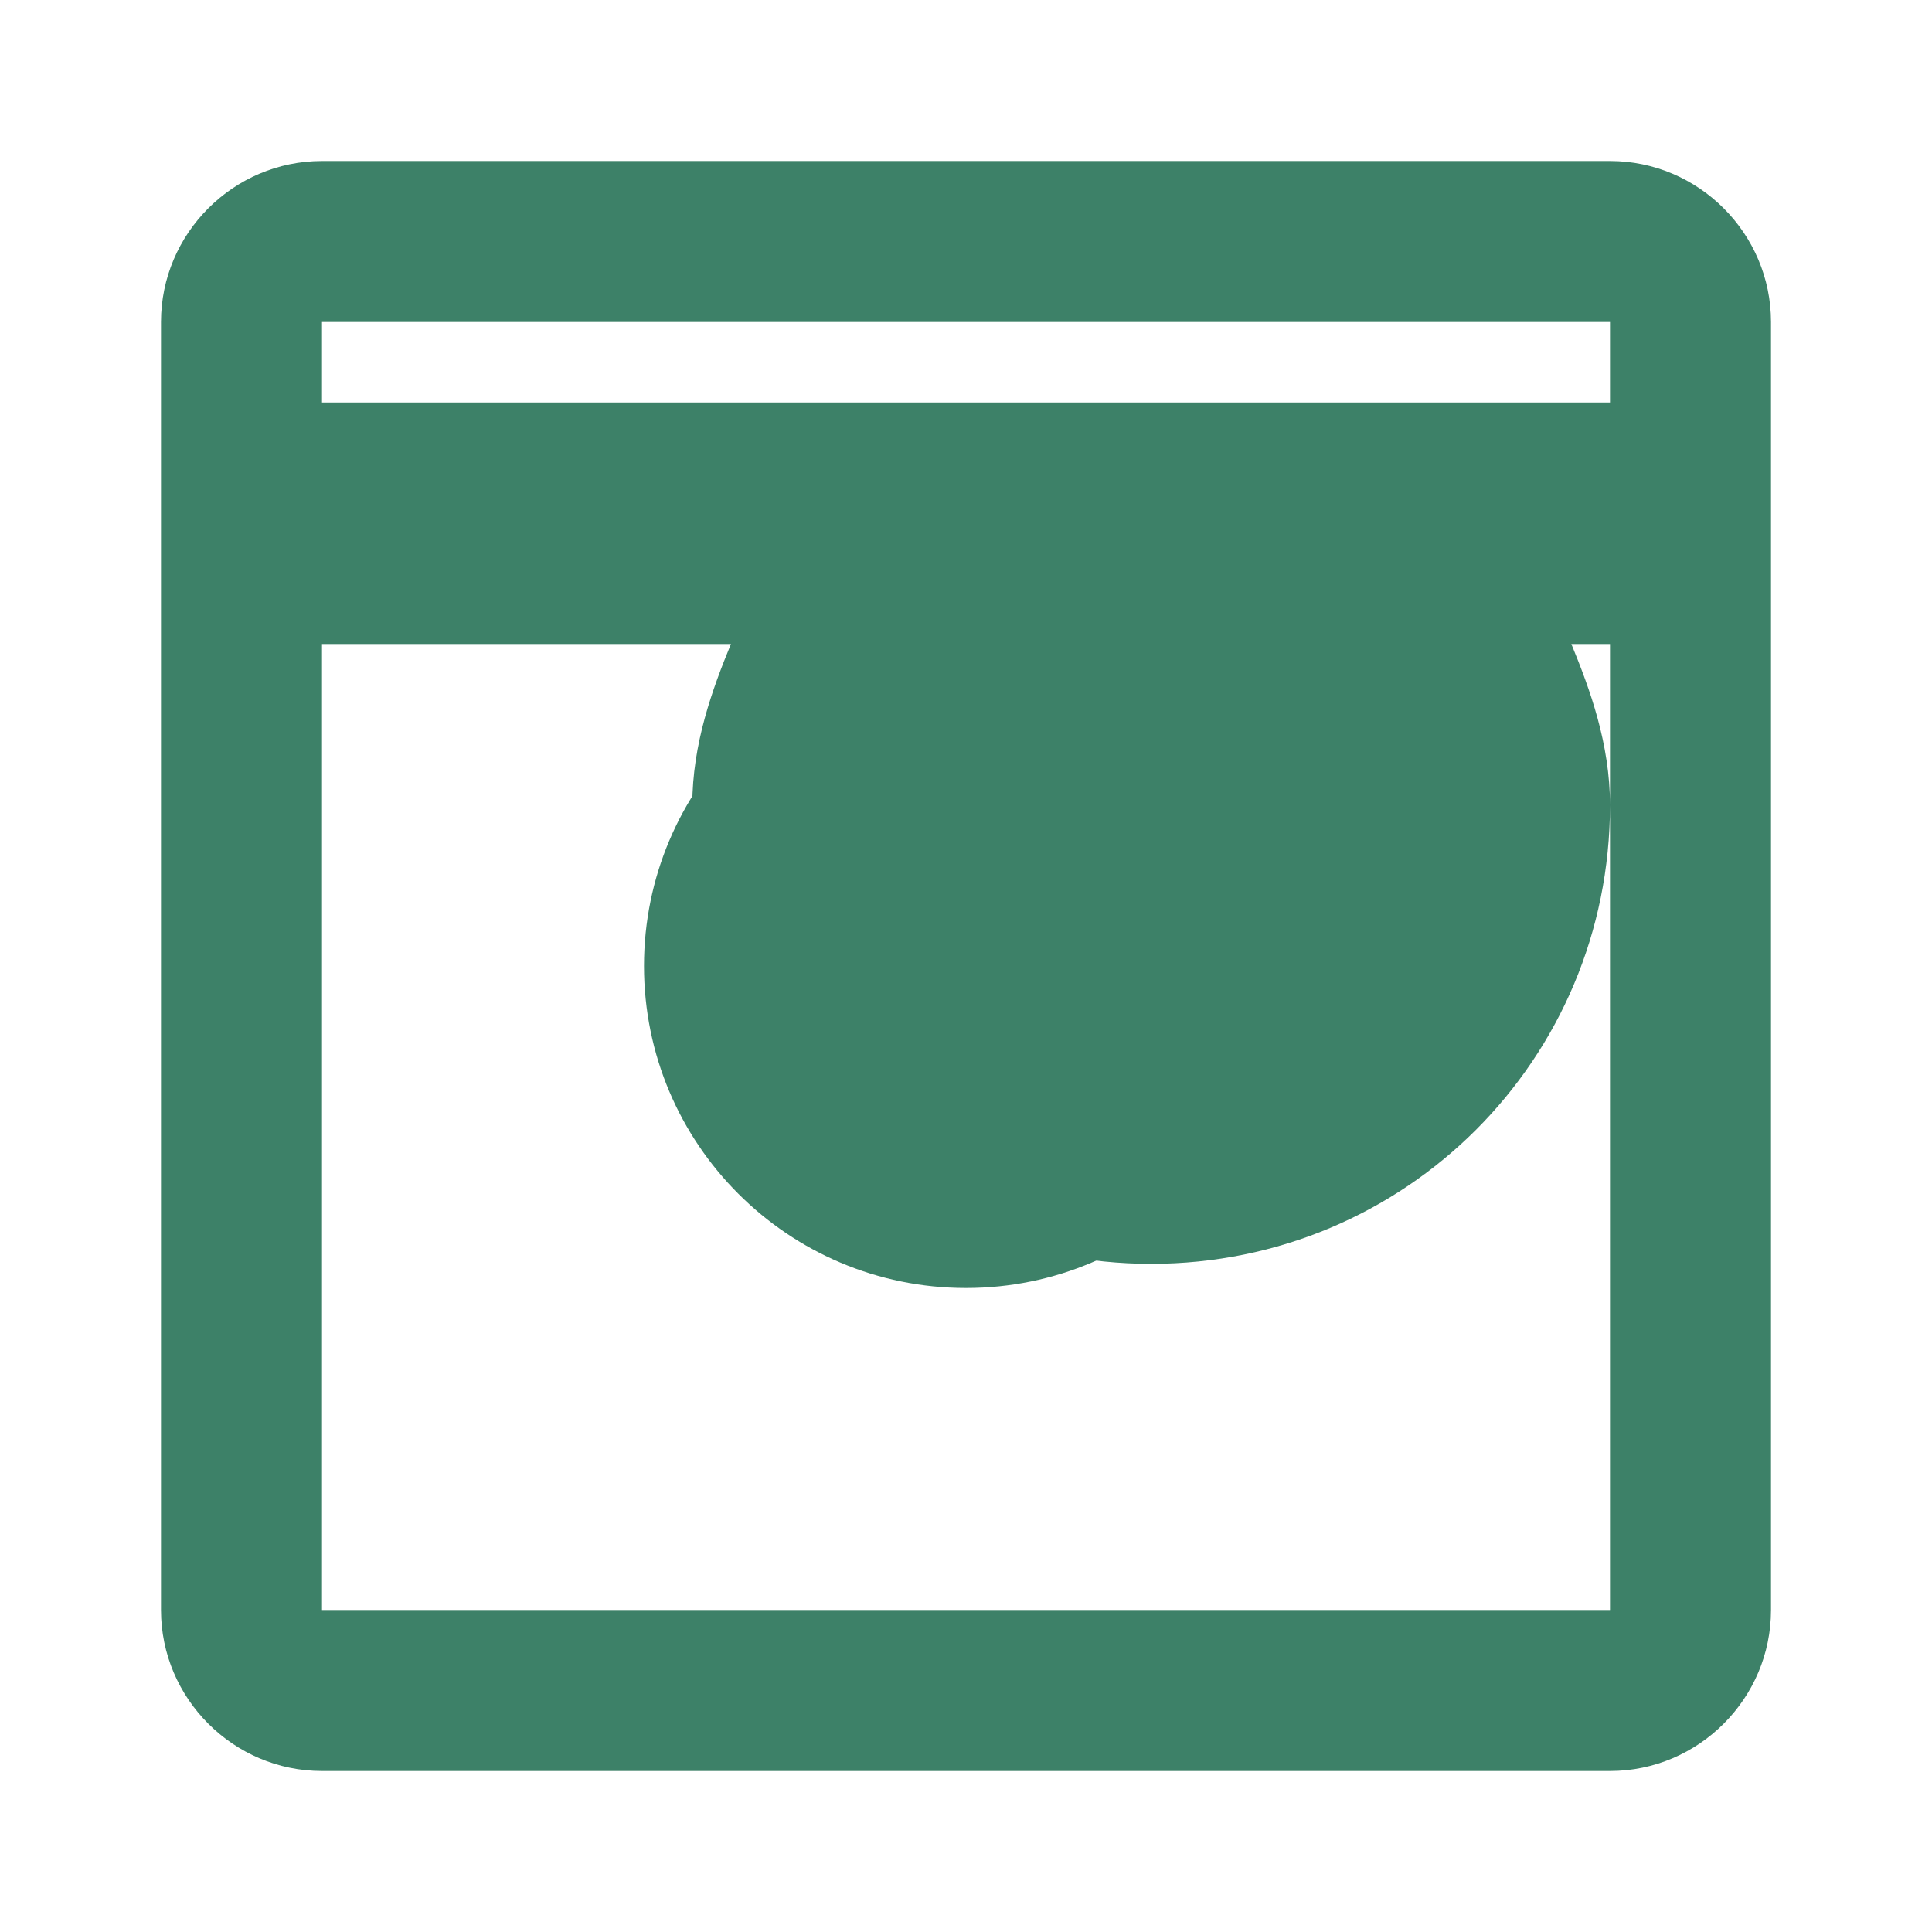
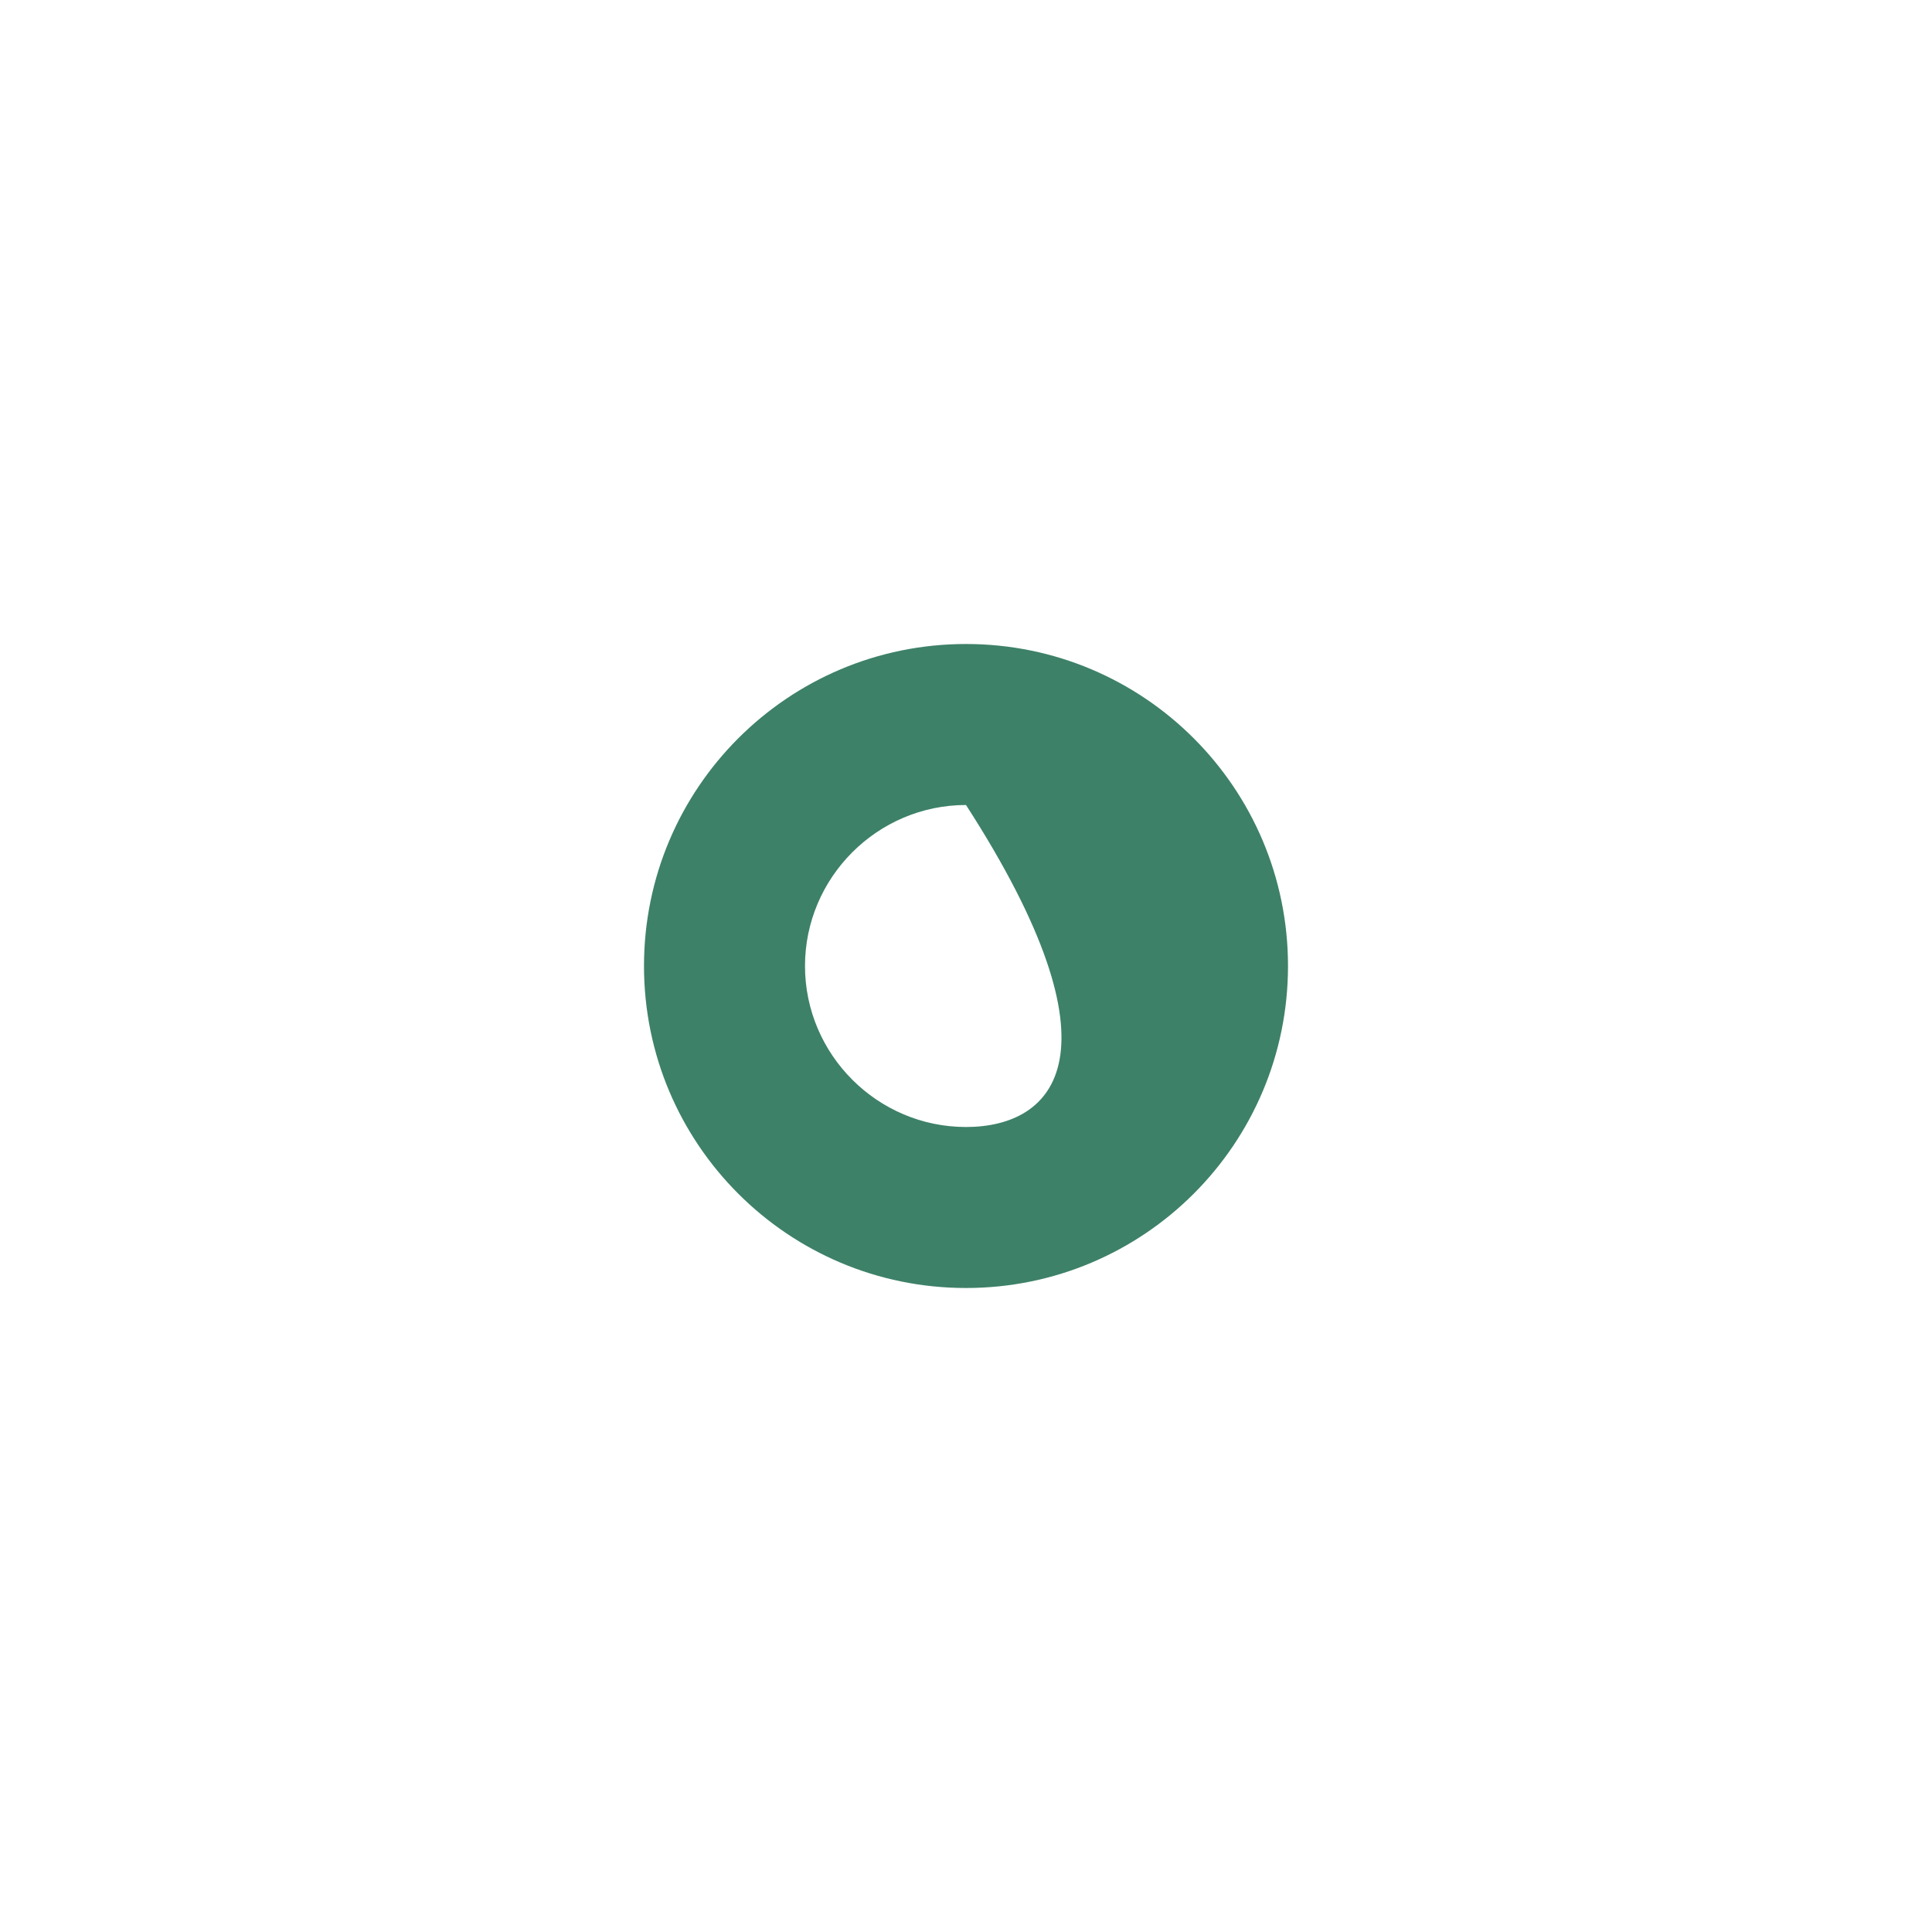
<svg xmlns="http://www.w3.org/2000/svg" width="24" height="24" viewBox="0 0 24 24" fill="none">
-   <path d="M12 8C9.79 8 8 9.79 8 12C8 14.21 9.79 16 12 16C14.21 16 16 14.21 16 12C16 9.79 14.21 8 12 8ZM12 14C10.9 14 10 13.1 10 12C10 10.9 10.9 10 12 10C13.1 10 14 10.9 14 12C14 13.1 13.1 14 12 14Z" fill="#3D8168" />
-   <path d="M16.8 8.2C17.463 8.2 18 7.663 18 7C18 6.337 17.463 5.8 16.8 5.8C16.137 5.8 15.6 6.337 15.6 7C15.6 7.663 16.137 8.2 16.8 8.2Z" fill="#3D8168" />
-   <path d="M20 2H4C2.9 2 2 2.9 2 4V20C2 21.1 2.9 22 4 22H20C21.1 22 22 21.1 22 20V4C22 2.9 21.1 2 20 2ZM20 20H4V8H9.08C8.85 8.56 8.6 9.24 8.6 10C8.6 13.16 11.14 15.7 14.3 15.7C17.46 15.7 20 13.16 20 10C20 9.24 19.75 8.56 19.52 8H20V20ZM20 5H4V4H20V5Z" fill="#3D8168" />
+   <path d="M12 8C9.79 8 8 9.79 8 12C8 14.21 9.79 16 12 16C14.21 16 16 14.21 16 12C16 9.79 14.21 8 12 8ZM12 14C10.9 14 10 13.1 10 12C10 10.9 10.9 10 12 10C14 13.1 13.1 14 12 14Z" fill="#3D8168" />
</svg>